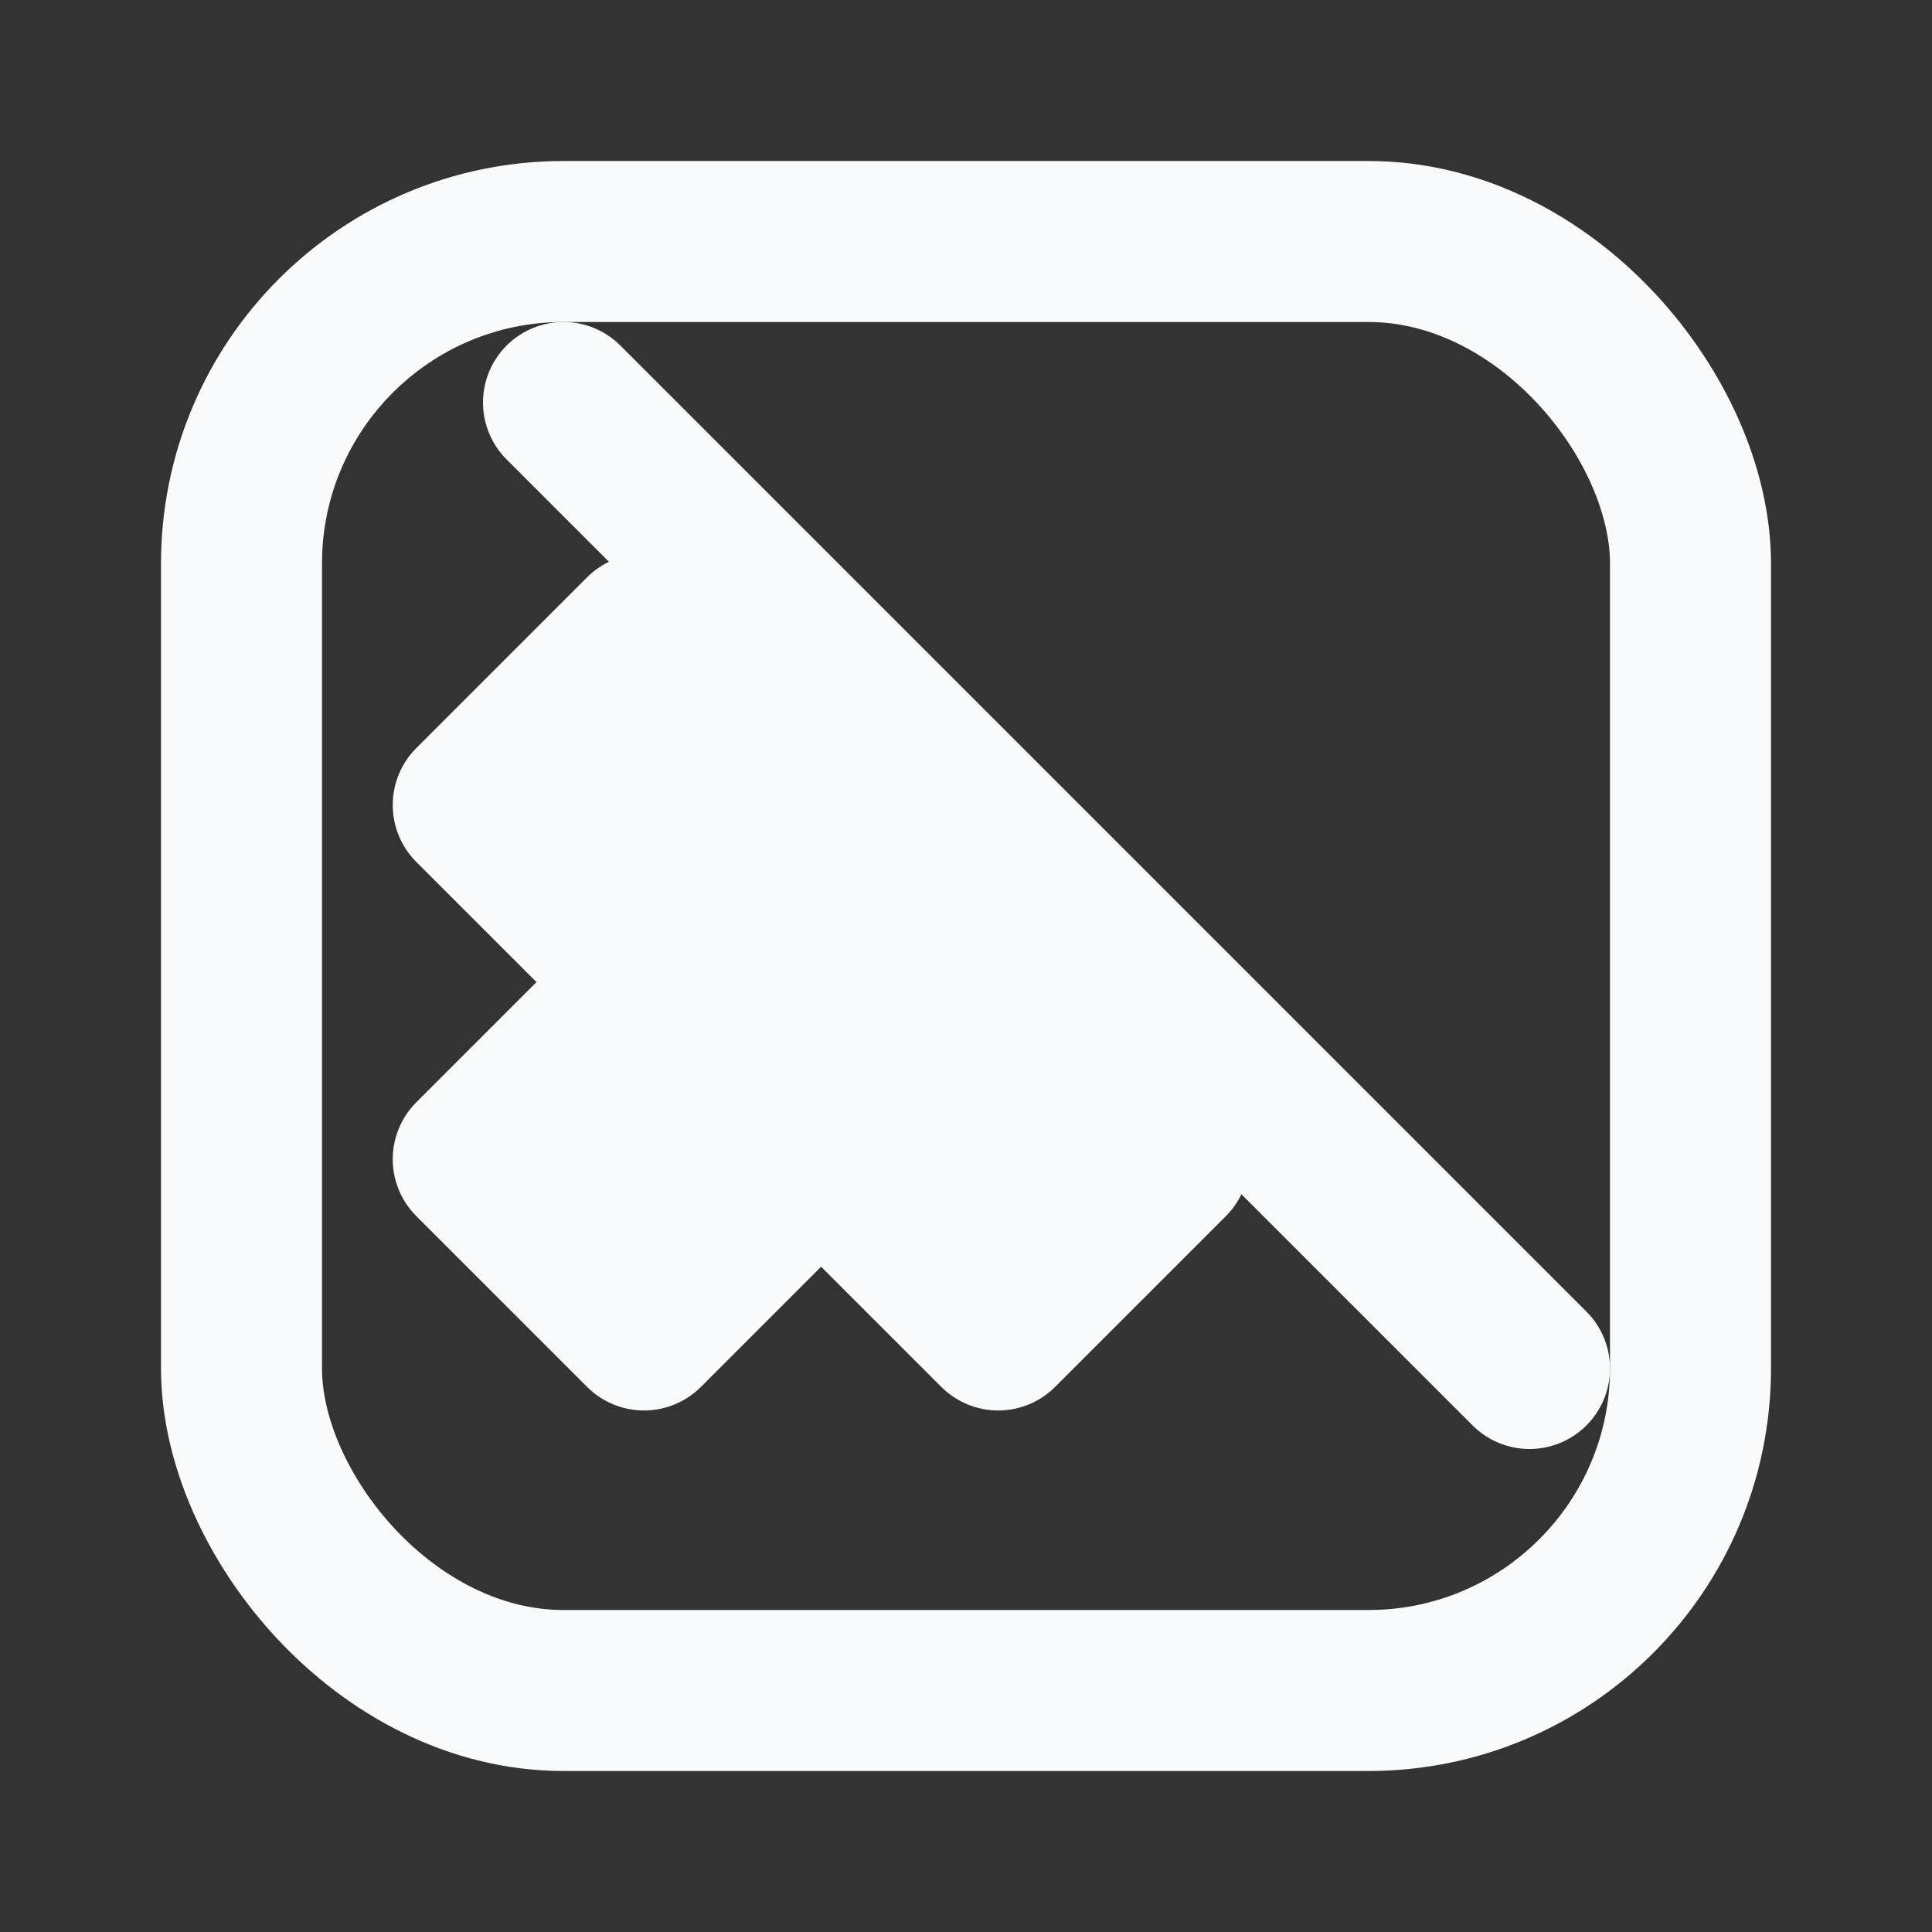
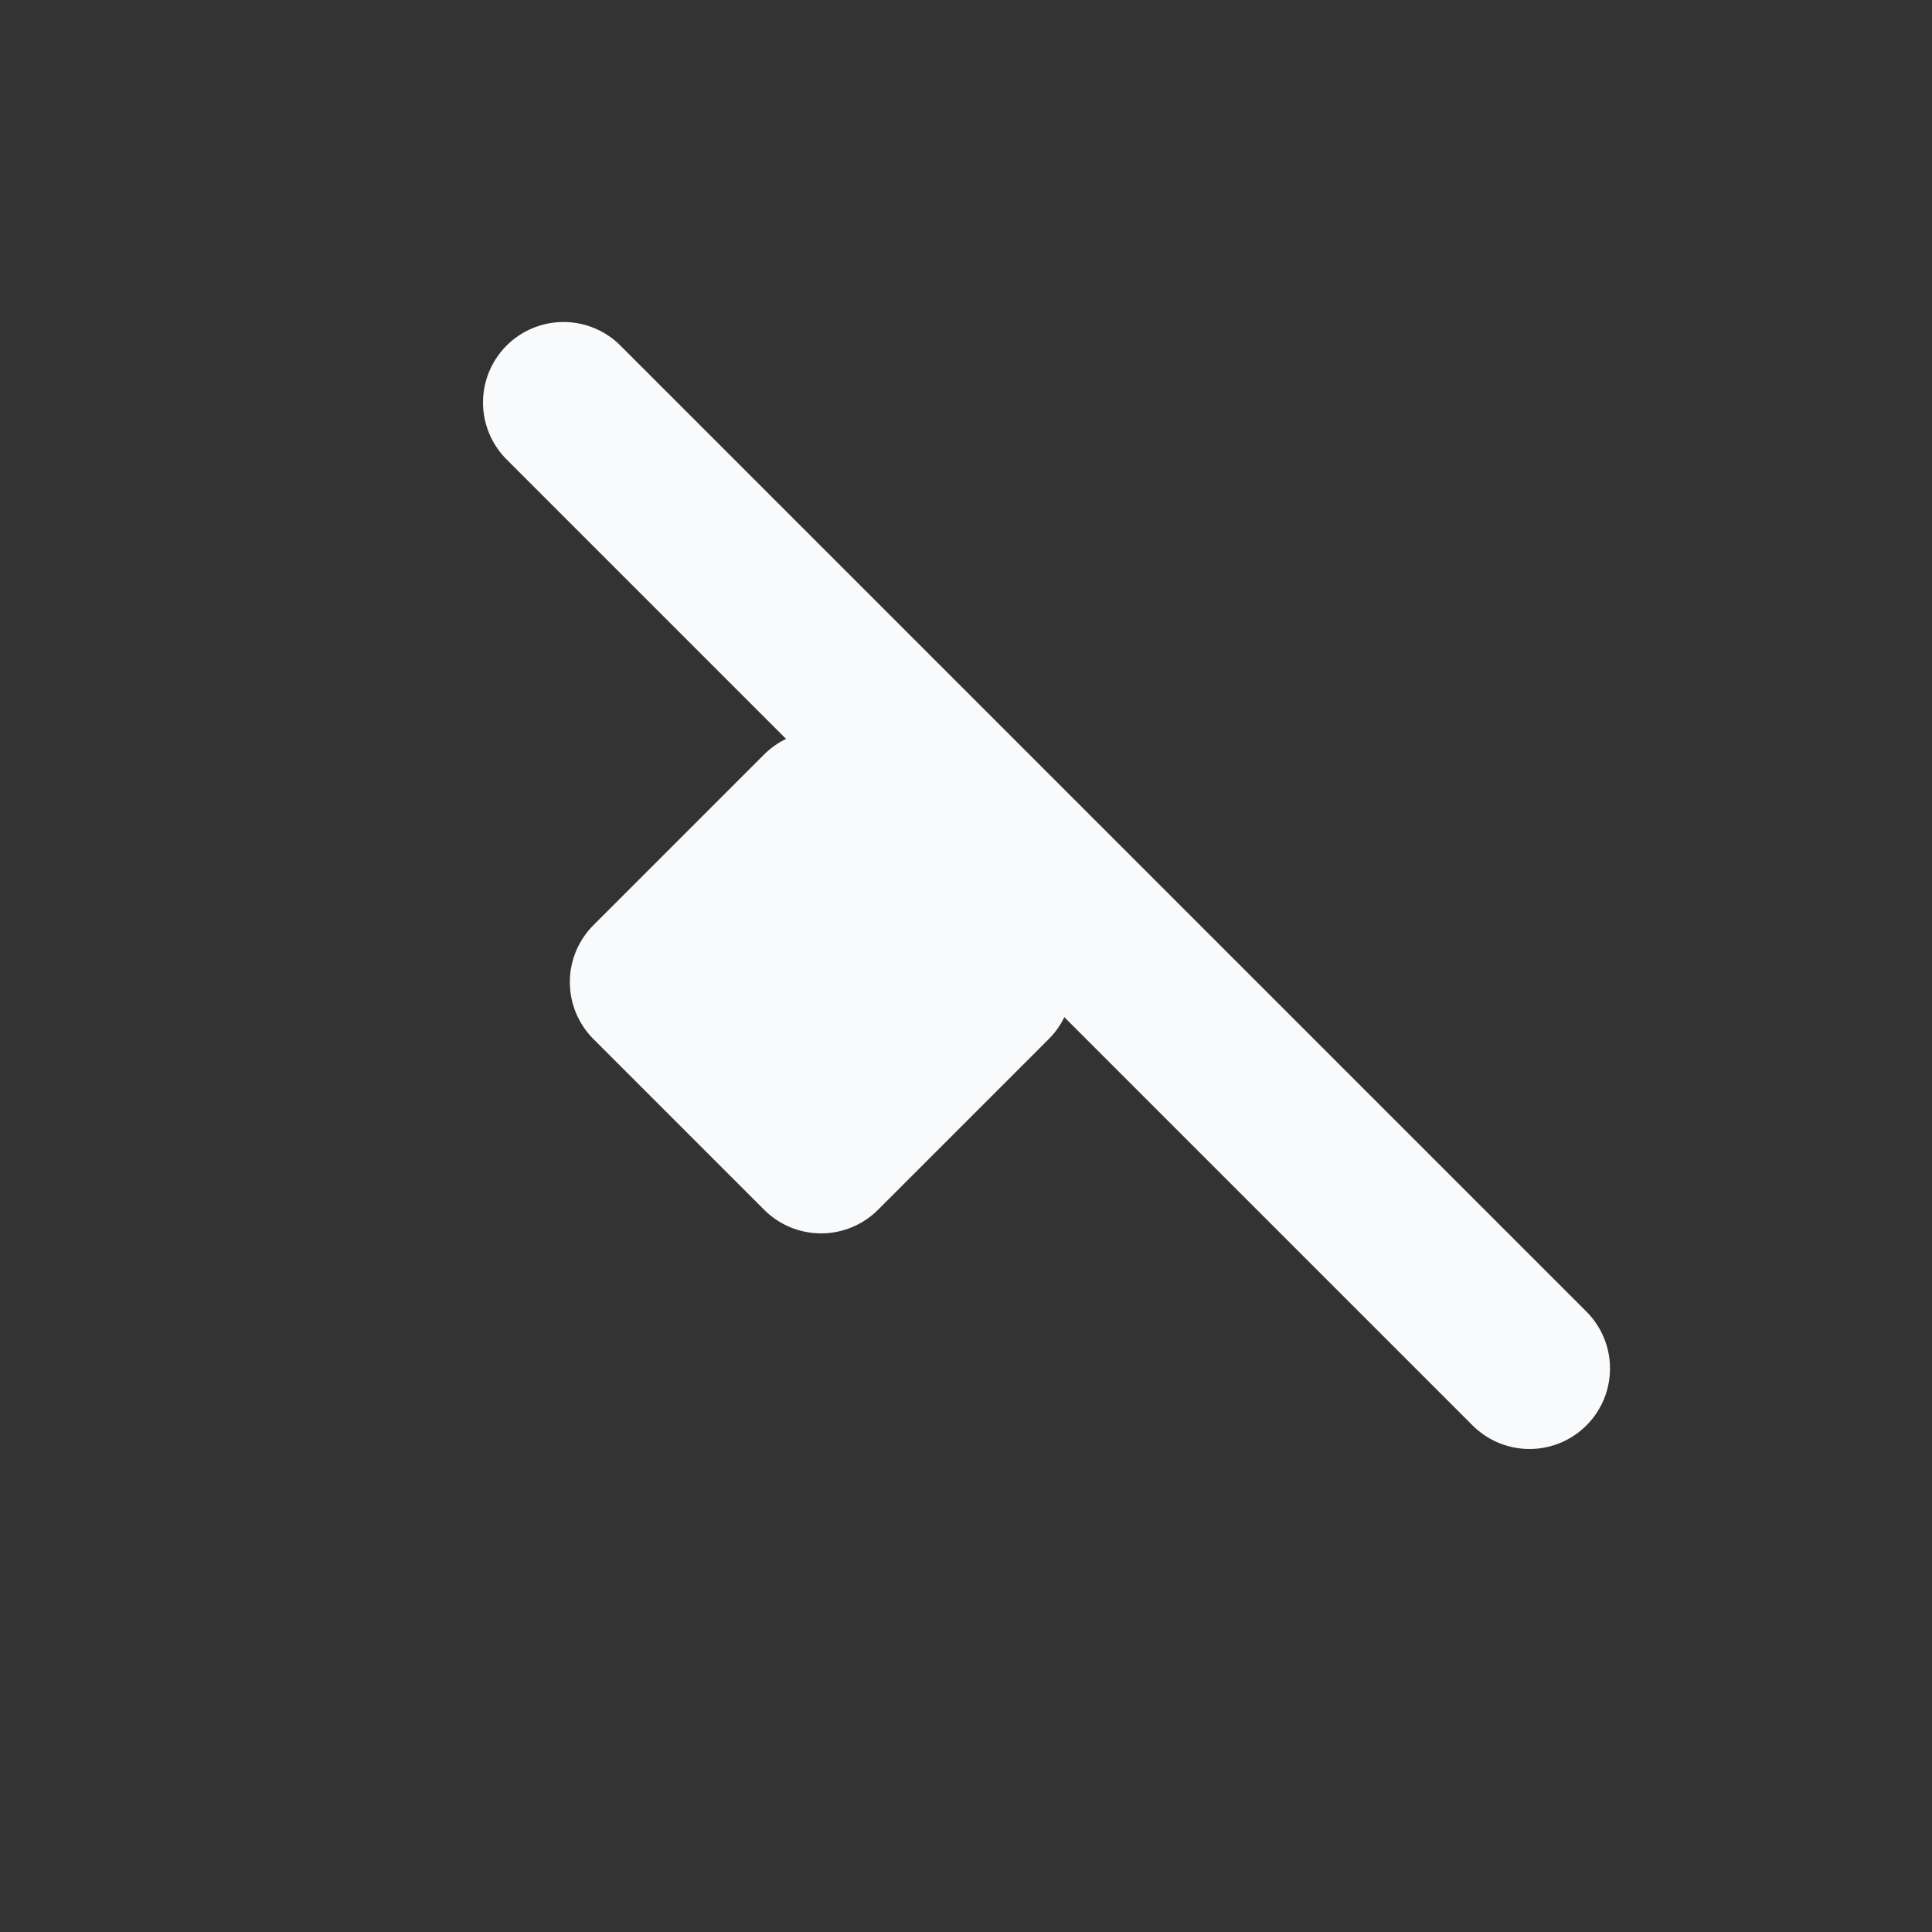
<svg xmlns="http://www.w3.org/2000/svg" width="24" height="24" viewBox="0 0 24 24" fill="none" stroke="#F9FAFB" stroke-width="2" stroke-linecap="round" stroke-linejoin="round">
  <rect x="0" y="0" width="24" height="24" fill="#333333" stroke="none" />
-   <rect x="3" y="3" width="18" height="18" rx="4" ry="4" />
  <path d="M7 5 L19 17" />
-   <rect x="6.5" y="8.5" width="3" height="3" transform="rotate(45 8 10)" fill="#F9FAFB" />
  <rect x="8.7" y="10.7" width="3" height="3" transform="rotate(45 10.2 12.2)" fill="#F9FAFB" />
-   <rect x="6.5" y="12.9" width="3" height="3" transform="rotate(45 8 14.4)" fill="#F9FAFB" />
-   <rect x="10.9" y="12.9" width="3" height="3" transform="rotate(45 12.4 14.4)" fill="#F9FAFB" />
</svg>